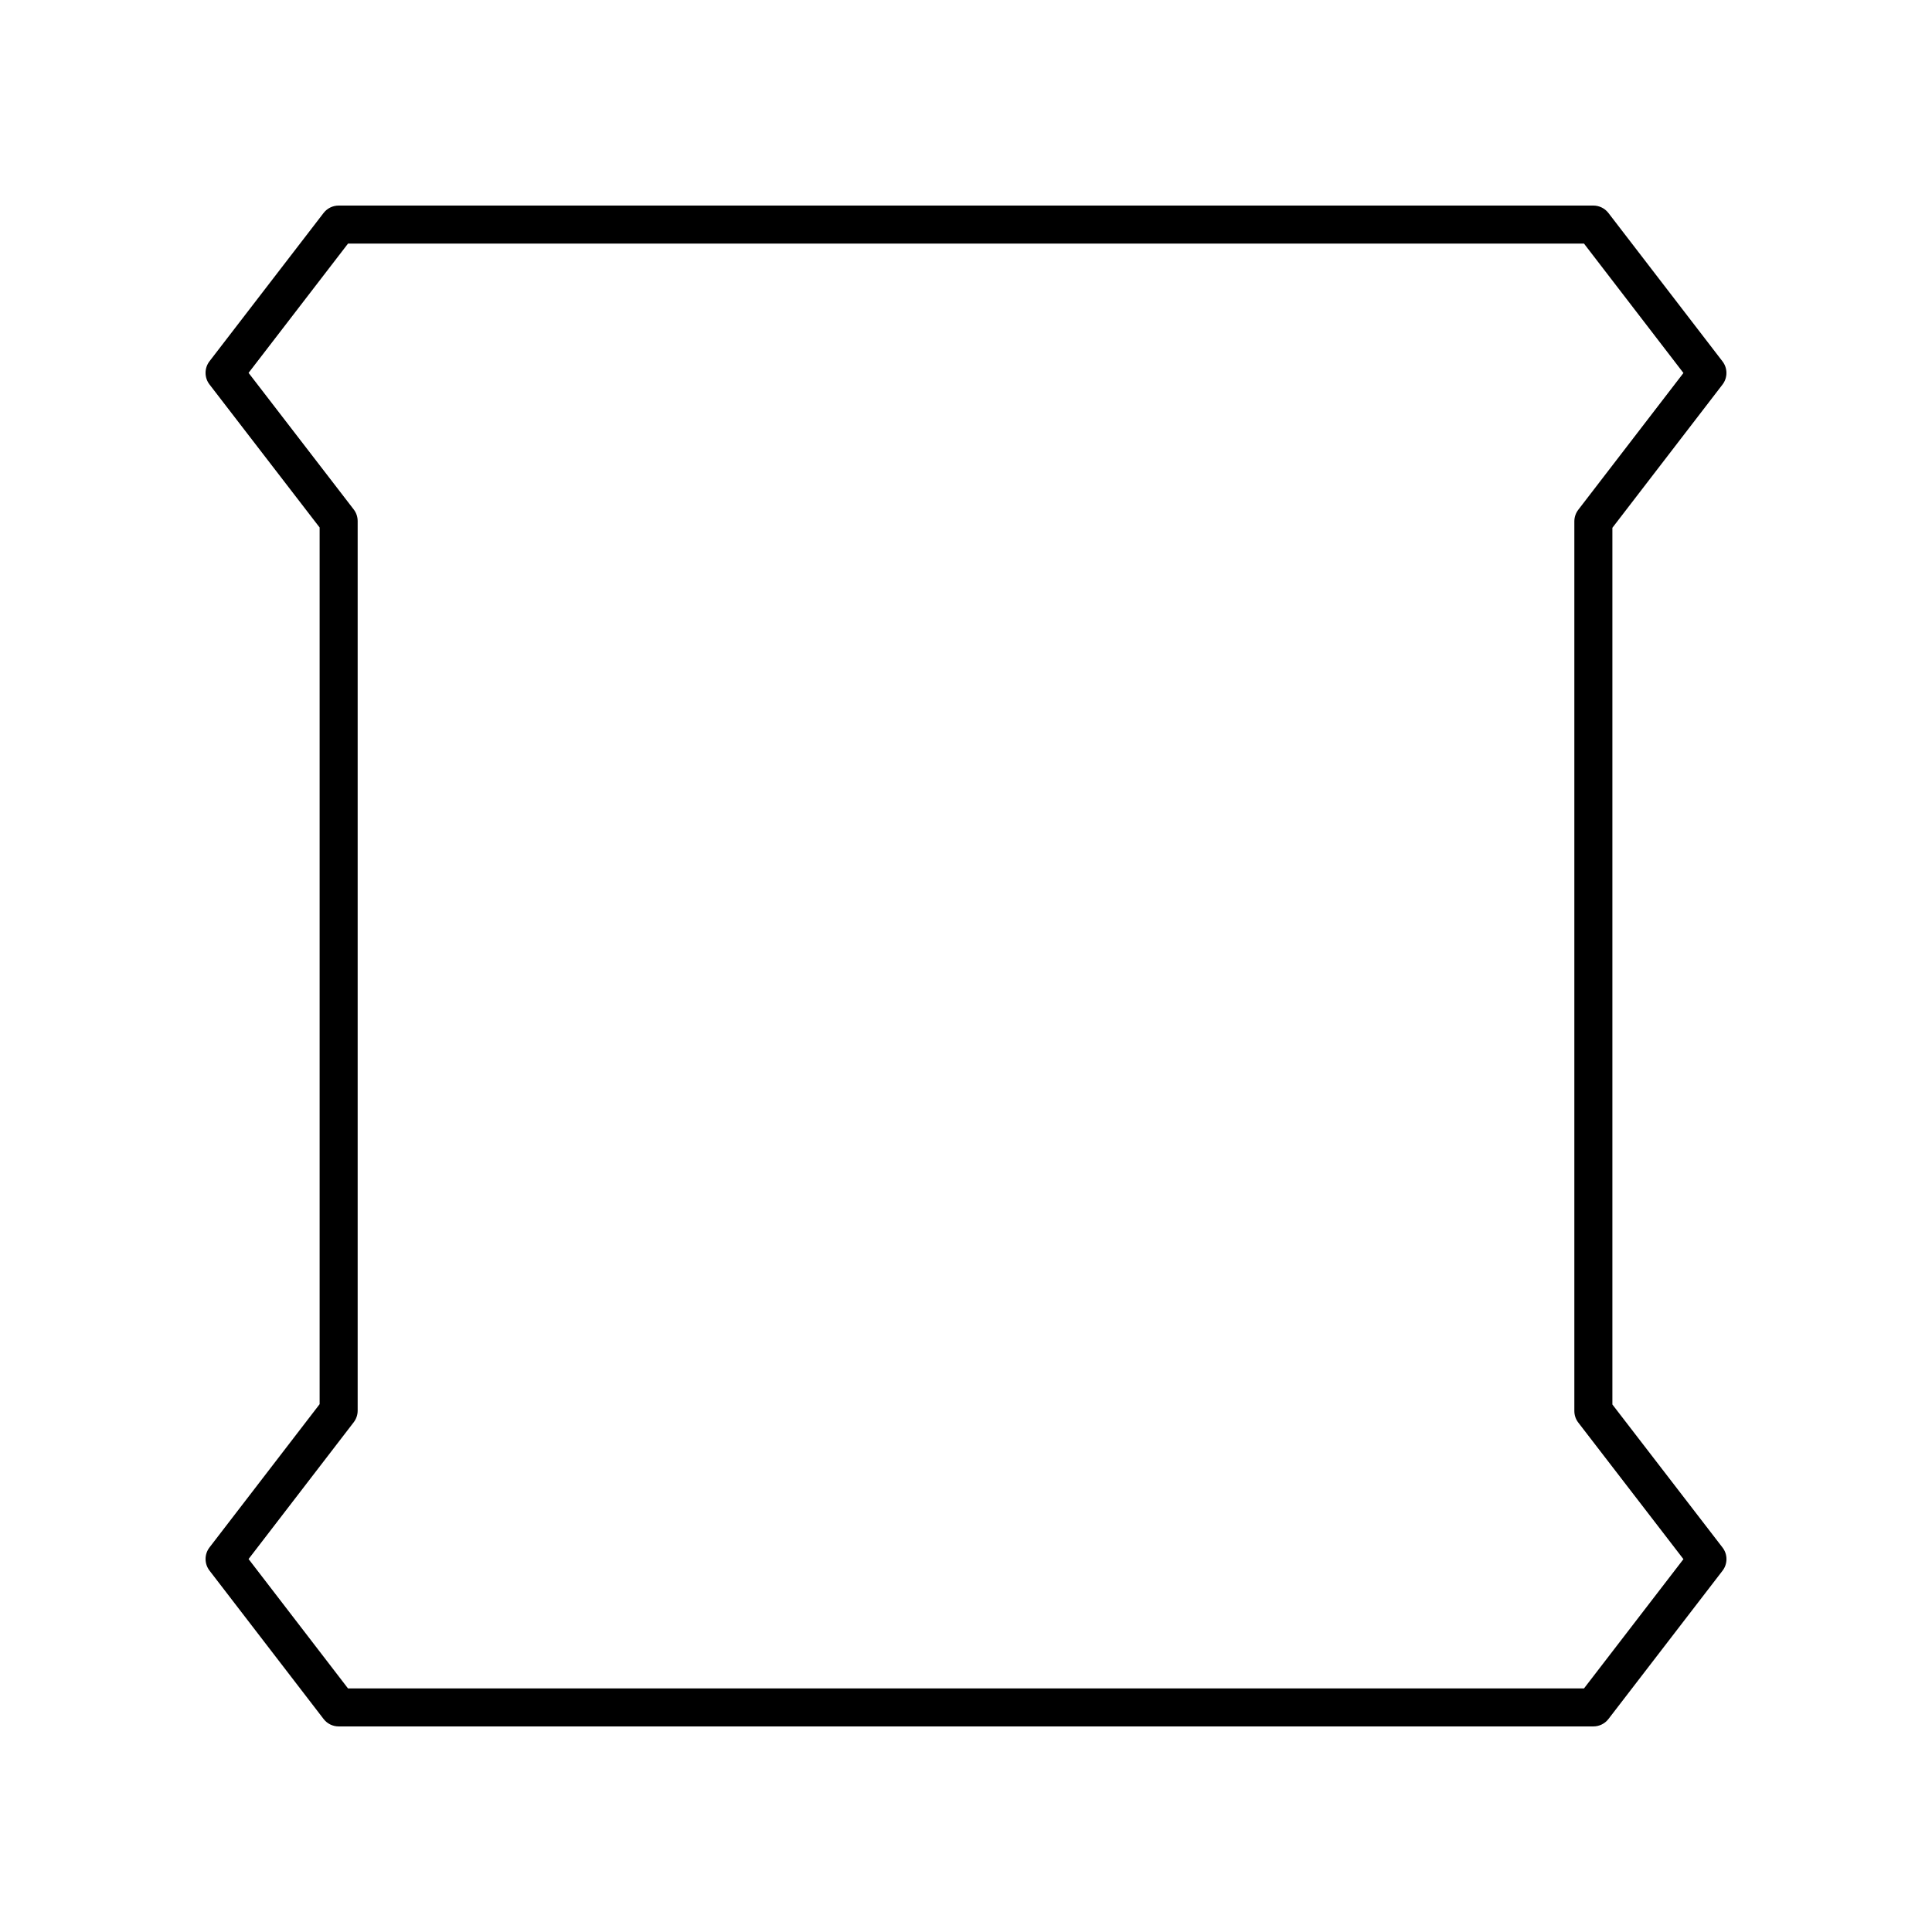
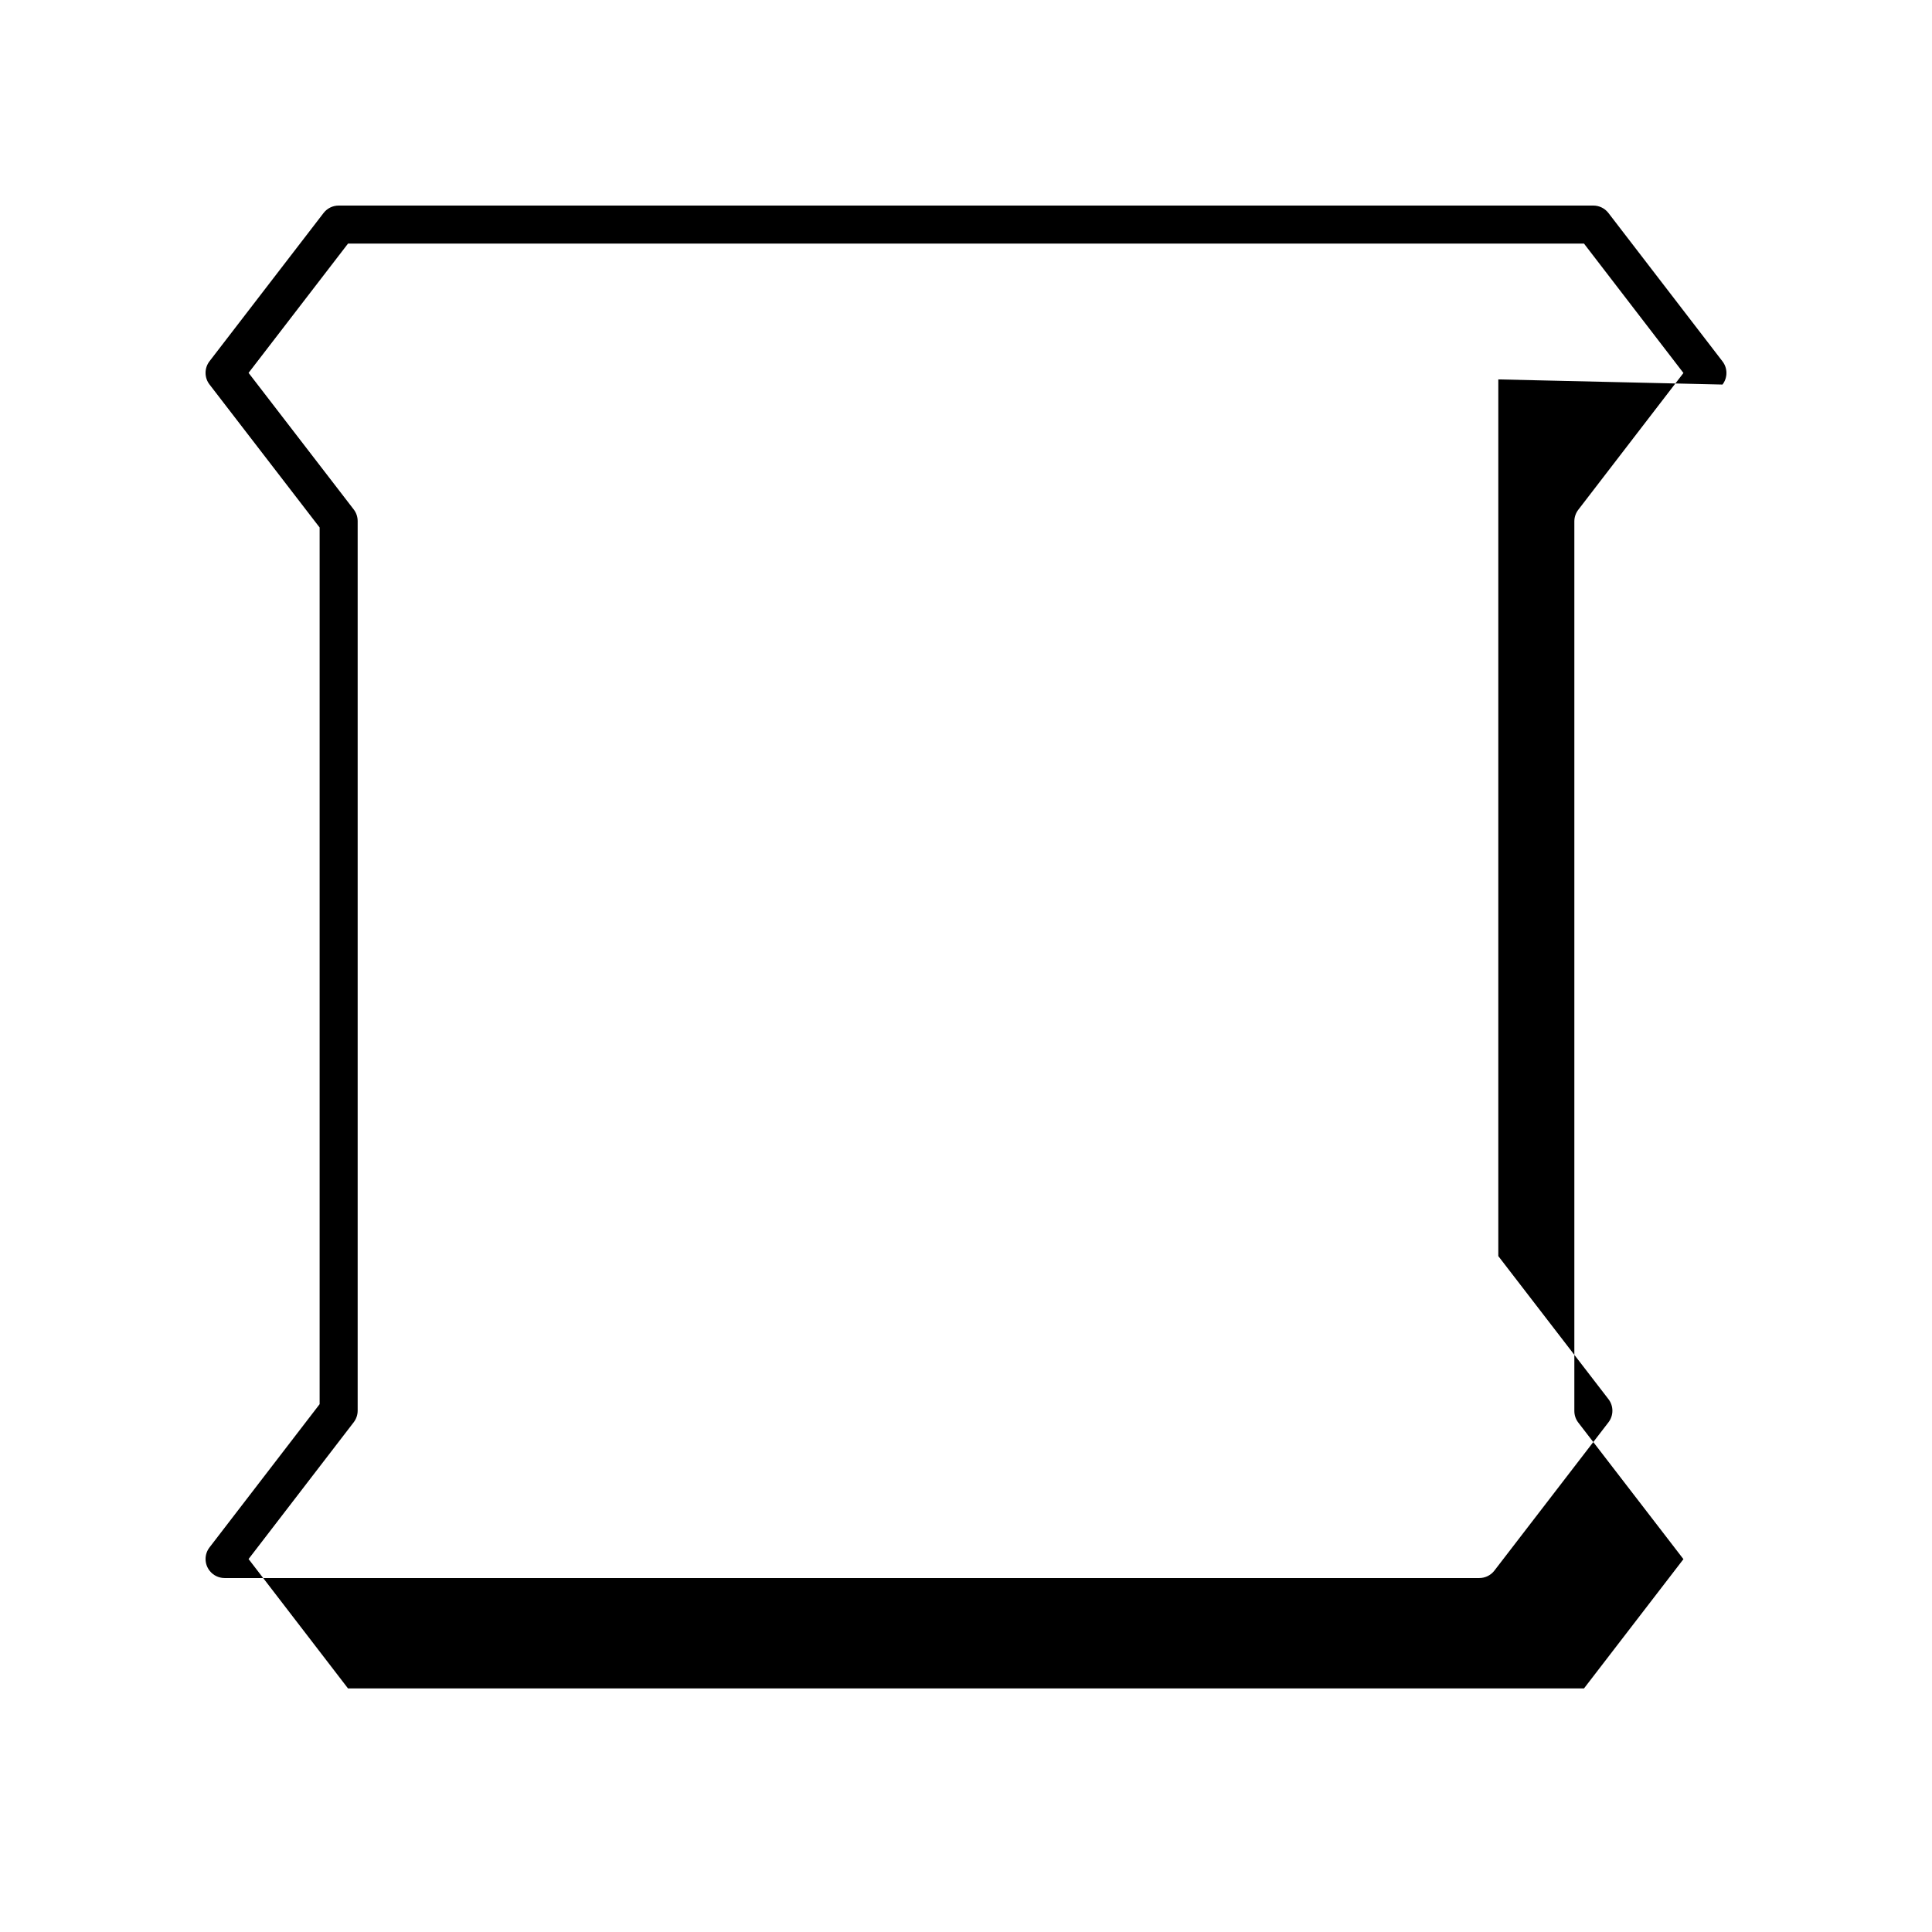
<svg xmlns="http://www.w3.org/2000/svg" fill="#000000" width="800px" height="800px" version="1.1" viewBox="144 144 512 512">
-   <path d="m600.48 245.91c1.391-1.812 1.391-4.328 0-6.141l-30.23-39.324c-0.953-1.242-2.43-1.969-3.996-1.969h-332.51c-1.566 0-3.039 0.727-3.996 1.969l-30.23 39.297c-1.391 1.812-1.391 4.336 0.004 6.144l29.184 37.906v232.33l-29.184 37.961c-1.391 1.812-1.391 4.328 0 6.141l30.23 39.324c0.949 1.242 2.426 1.973 3.992 1.973h332.52c1.566 0 3.039-0.727 3.996-1.969l30.23-39.297c1.391-1.812 1.391-4.336-0.004-6.144l-29.188-37.91v-232.33zm-38.215 275.09 27.863 36.191-26.352 34.258h-327.55l-26.352-34.289 27.867-36.25c0.672-0.879 1.043-1.957 1.043-3.07v-235.76c0-1.113-0.367-2.195-1.047-3.074l-27.863-36.191 26.352-34.258h327.55l26.352 34.289-27.867 36.25c-0.676 0.879-1.043 1.957-1.043 3.07v235.76c0 1.113 0.367 2.195 1.047 3.074z" />
+   <path d="m600.48 245.91c1.391-1.812 1.391-4.328 0-6.141l-30.23-39.324c-0.953-1.242-2.43-1.969-3.996-1.969h-332.51c-1.566 0-3.039 0.727-3.996 1.969l-30.23 39.297c-1.391 1.812-1.391 4.336 0.004 6.144l29.184 37.906v232.33l-29.184 37.961c-1.391 1.812-1.391 4.328 0 6.141c0.949 1.242 2.426 1.973 3.992 1.973h332.52c1.566 0 3.039-0.727 3.996-1.969l30.23-39.297c1.391-1.812 1.391-4.336-0.004-6.144l-29.188-37.91v-232.33zm-38.215 275.09 27.863 36.191-26.352 34.258h-327.55l-26.352-34.289 27.867-36.25c0.672-0.879 1.043-1.957 1.043-3.07v-235.76c0-1.113-0.367-2.195-1.047-3.074l-27.863-36.191 26.352-34.258h327.55l26.352 34.289-27.867 36.25c-0.676 0.879-1.043 1.957-1.043 3.07v235.76c0 1.113 0.367 2.195 1.047 3.074z" />
</svg>